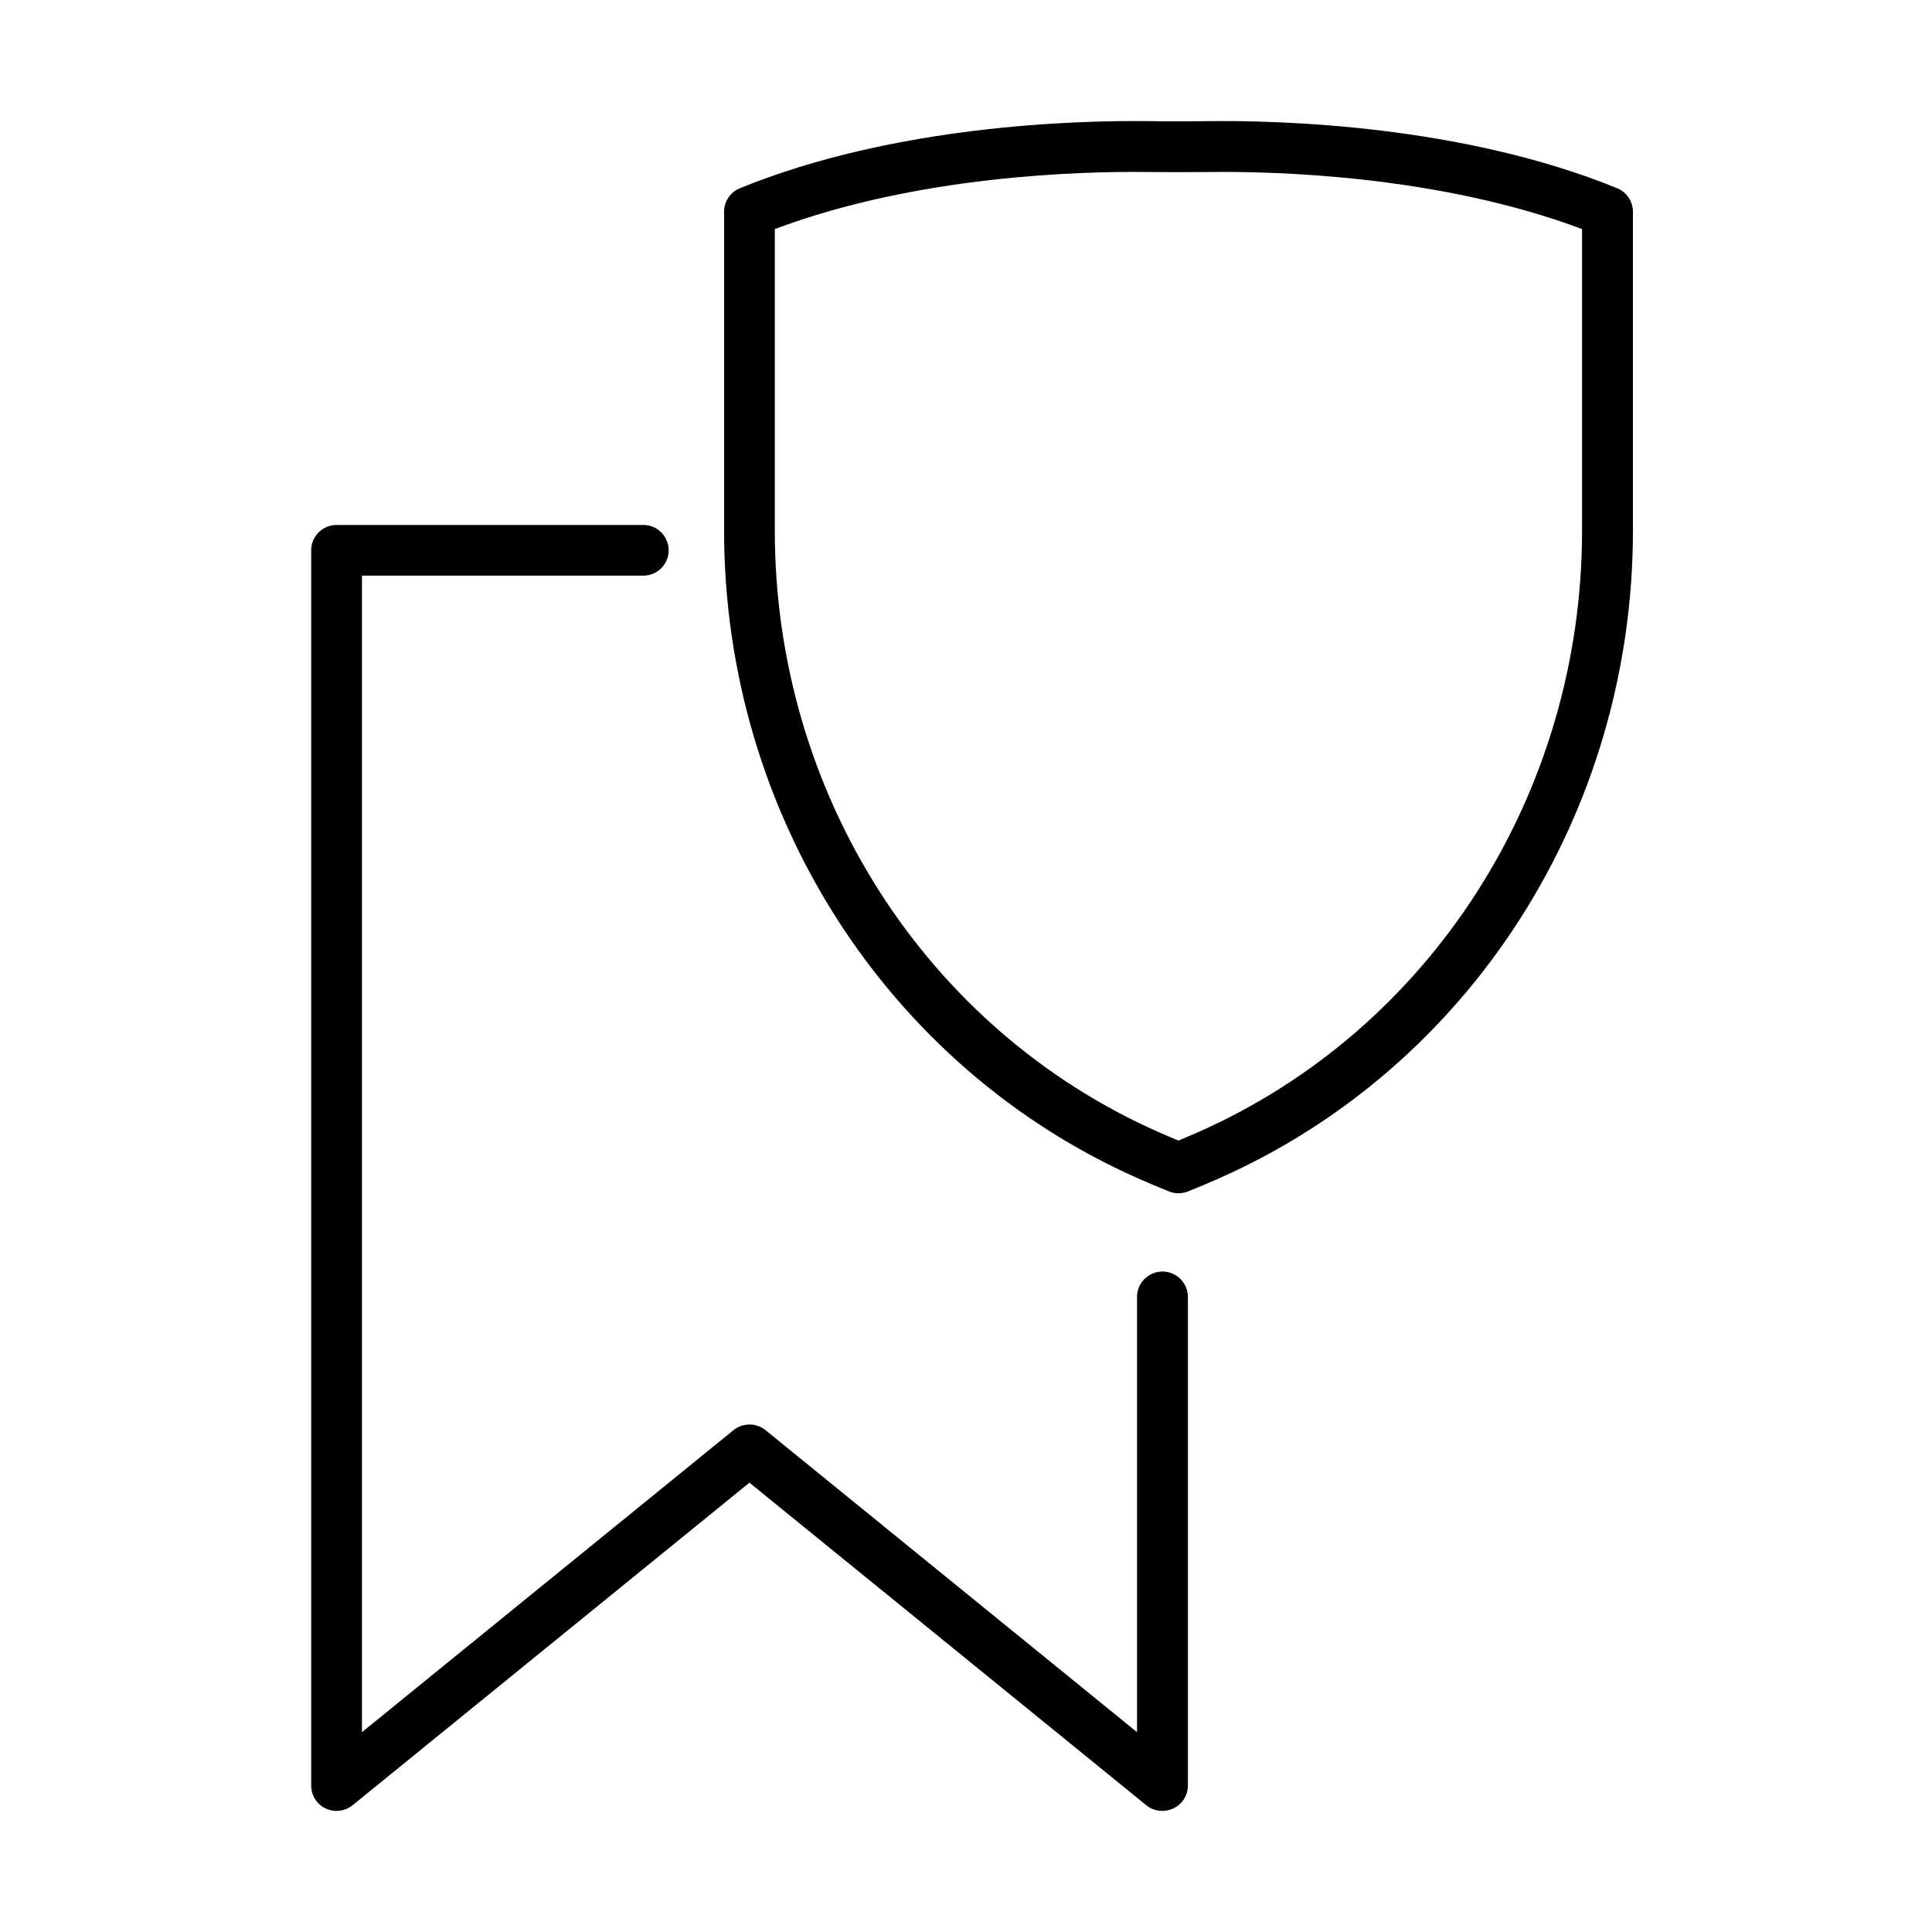
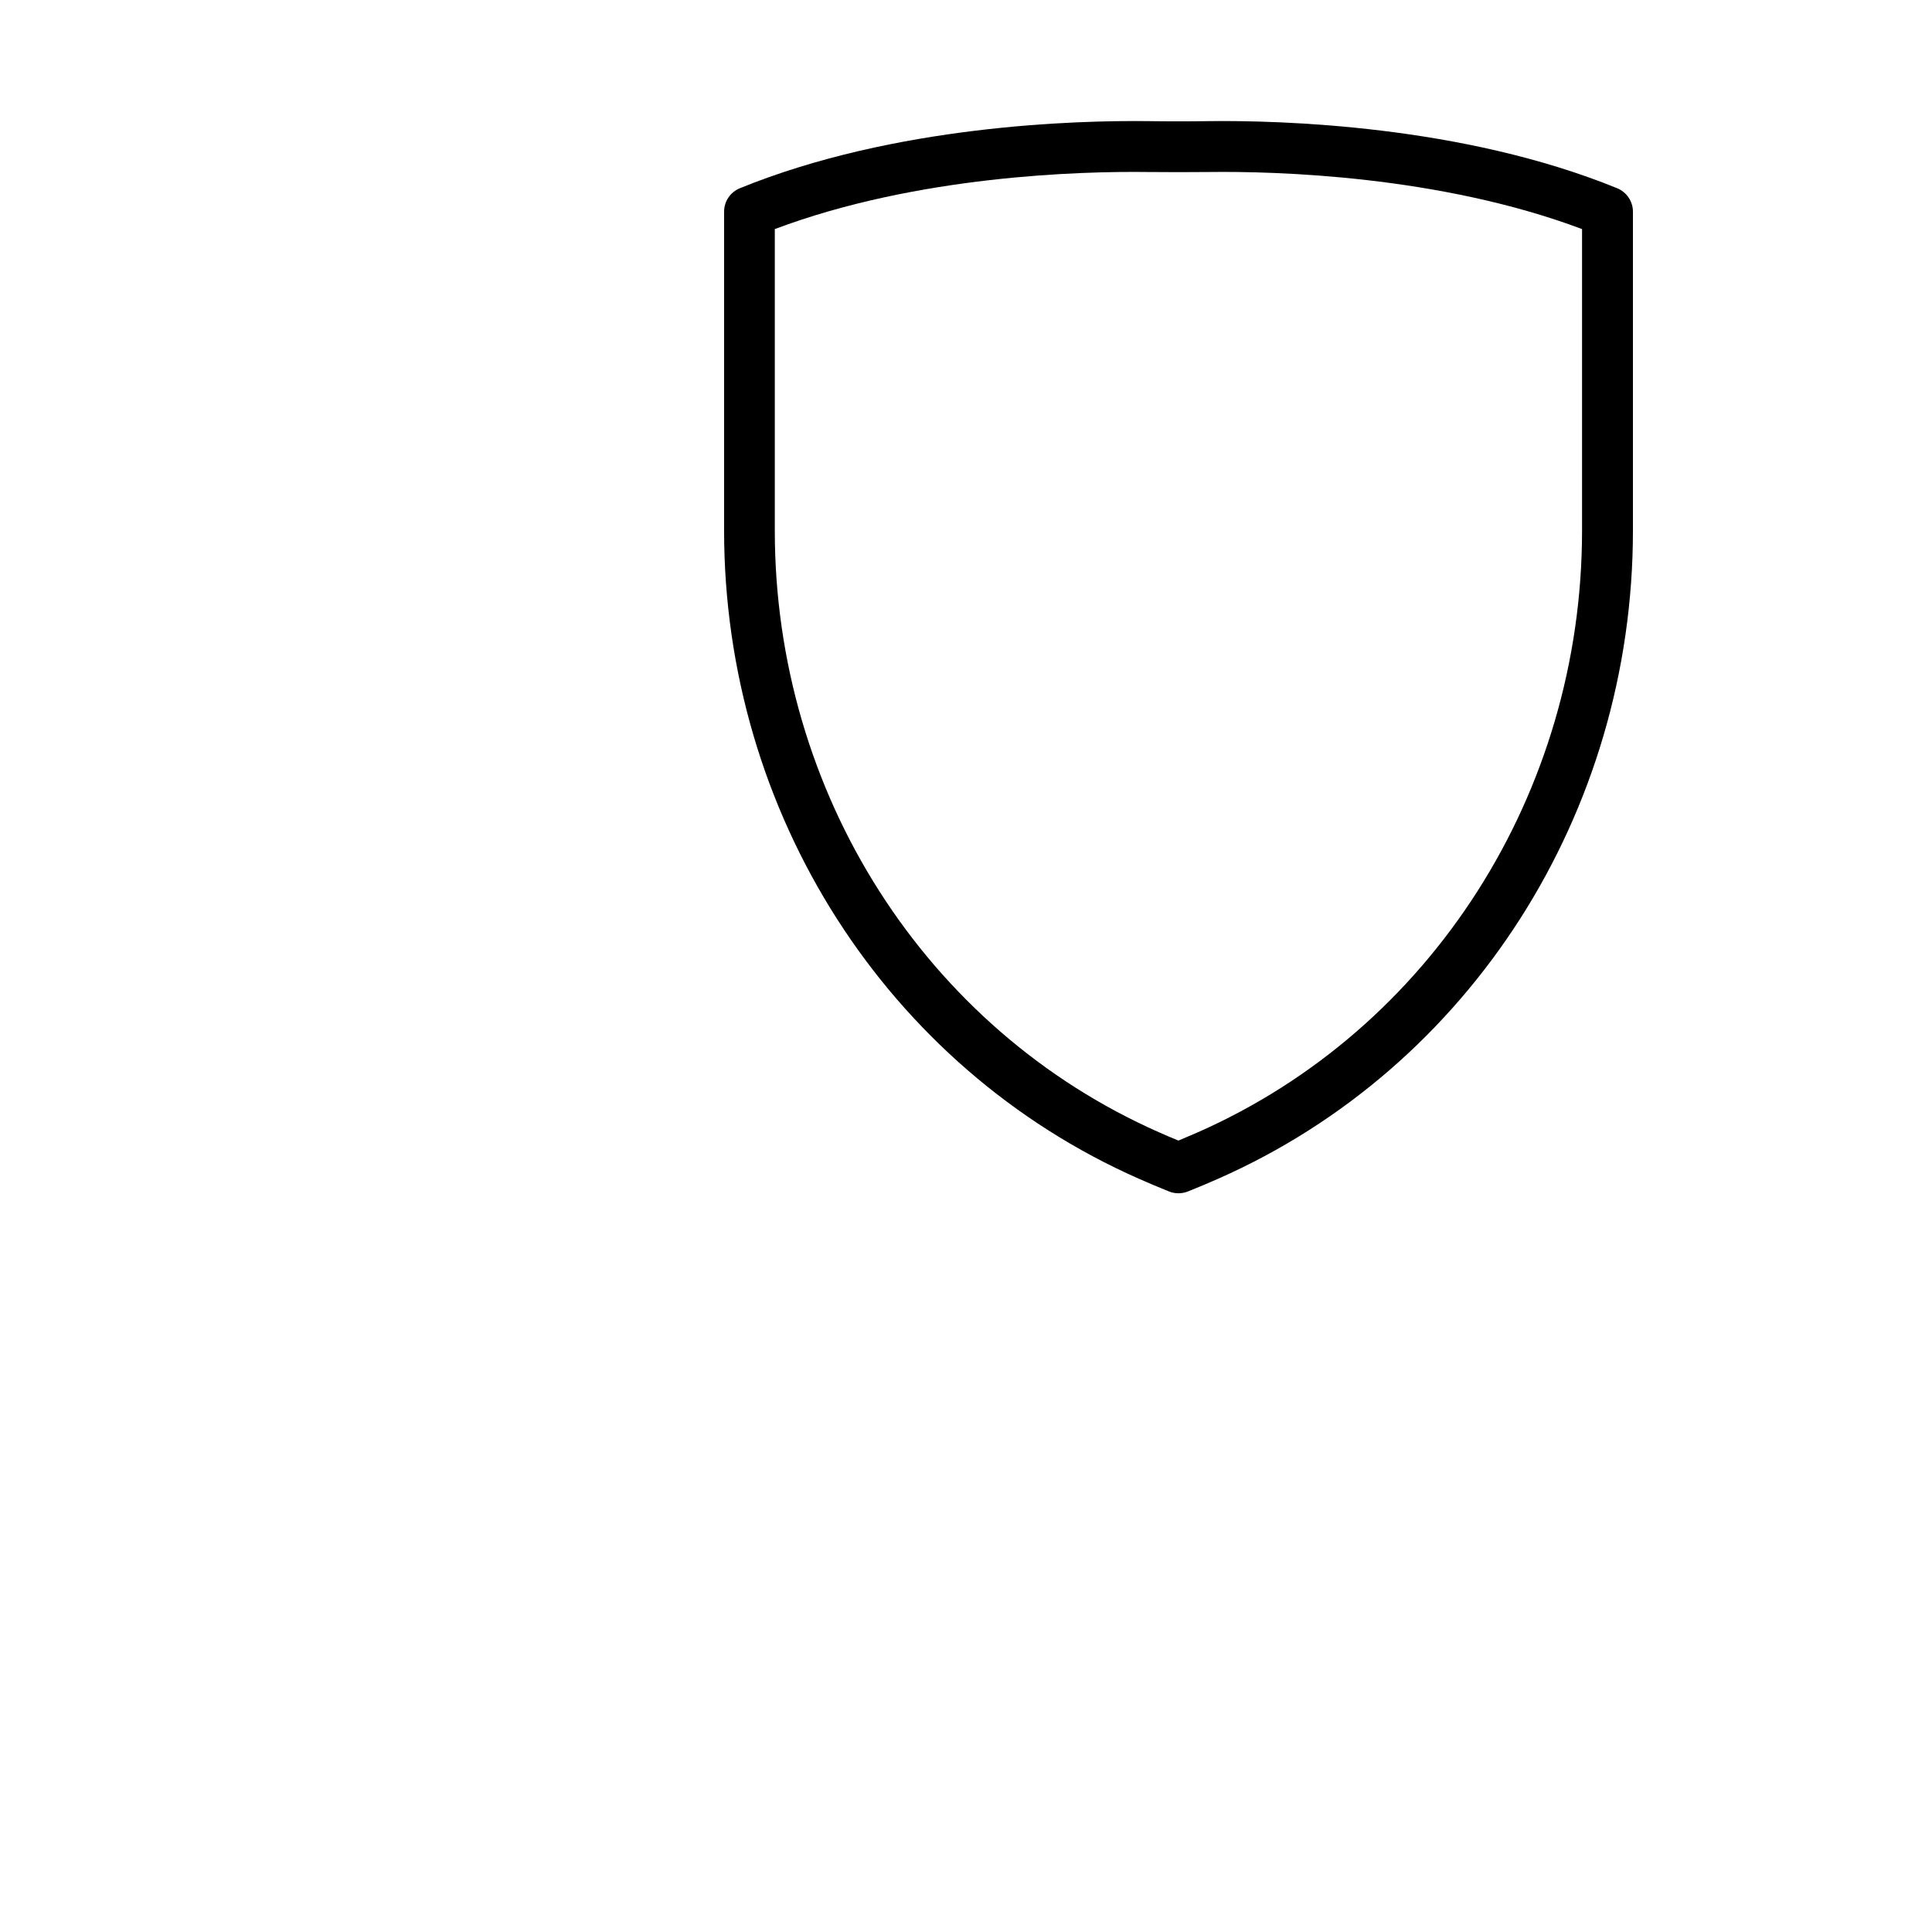
<svg xmlns="http://www.w3.org/2000/svg" fill="#000000" width="800px" height="800px" version="1.1" viewBox="144 144 512 512">
  <g>
-     <path d="m452 623.91c-1.508 0-3.019-0.512-4.231-1.512l-105.16-85.477-105.16 85.477c-2.023 1.645-4.805 1.969-7.148 0.863-2.348-1.105-3.832-3.477-3.832-6.066v-327.36c0-3.719 3.019-6.715 6.715-6.715h81.305c3.719 0 6.715 3.023 6.715 6.715 0 3.723-3.023 6.715-6.715 6.715h-74.562v306.49l98.453-80.035c2.481-1.996 6.012-1.996 8.492 0l98.453 80.035v-115.33c0-3.719 3.019-6.738 6.742-6.738 3.719 0 6.738 3.019 6.738 6.738v129.46c0 2.59-1.484 4.961-3.828 6.066-1 0.461-1.973 0.676-2.973 0.676z" />
    <path d="m456.3 460.23c-0.836 0-1.699-0.16-2.508-0.484-2.75-1.105-5.426-2.238-8.039-3.394-66.738-29.477-109.86-96.887-109.86-171.77v-84.484c0-2.75 1.672-5.203 4.207-6.227 41.039-16.719 89.203-17.988 108.08-17.773 5.418 0.082 10.84 0.082 16.258 0 18.77-0.215 67.031 1.027 108.1 17.773 2.535 1.023 4.207 3.504 4.207 6.227v84.484c0 74.883-43.113 142.29-109.86 171.77-2.613 1.156-5.305 2.289-8.059 3.394-0.832 0.324-1.695 0.484-2.531 0.484zm-106.97-255.52v79.898c0 69.57 39.957 132.16 101.84 159.47 1.672 0.73 3.375 1.484 5.129 2.188 1.727-0.73 3.449-1.457 5.121-2.188 61.859-27.312 101.84-89.898 101.84-159.47v-79.898c-37.859-14.238-81.434-15.344-98.664-15.129-5.555 0.055-11.082 0.055-16.609 0-17.367-0.215-60.805 0.891-98.664 15.129z" />
  </g>
</svg>